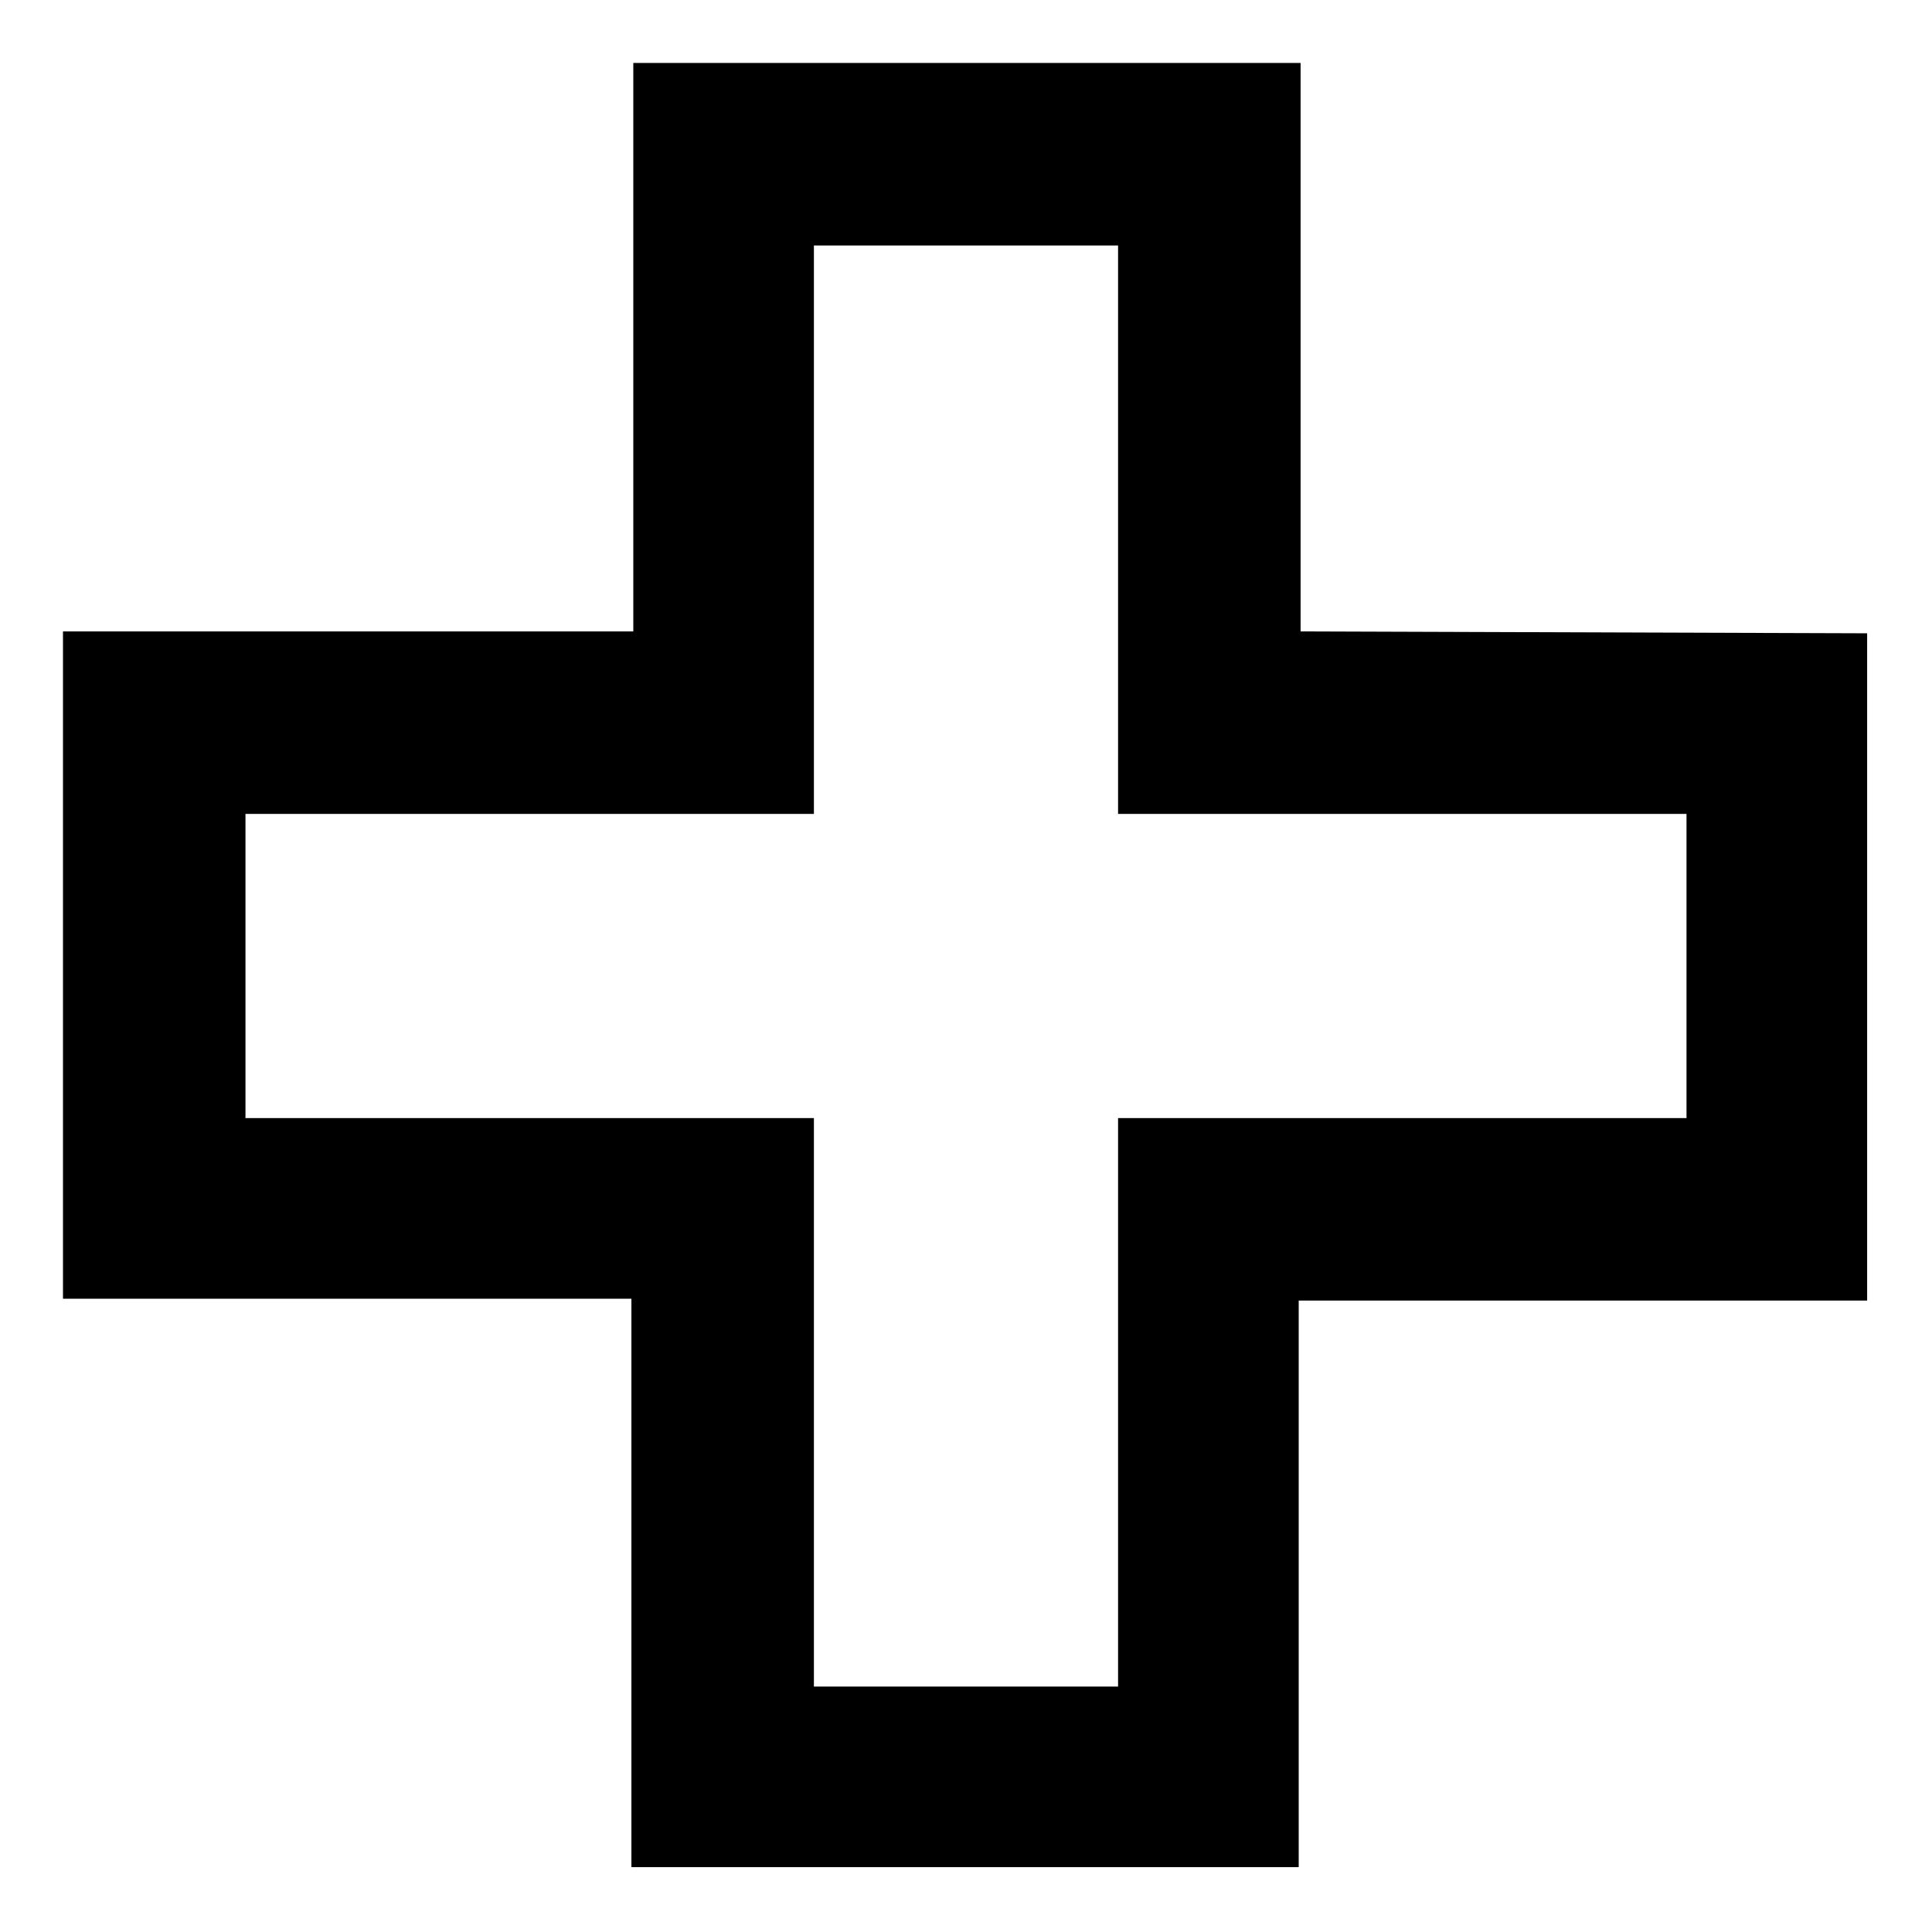
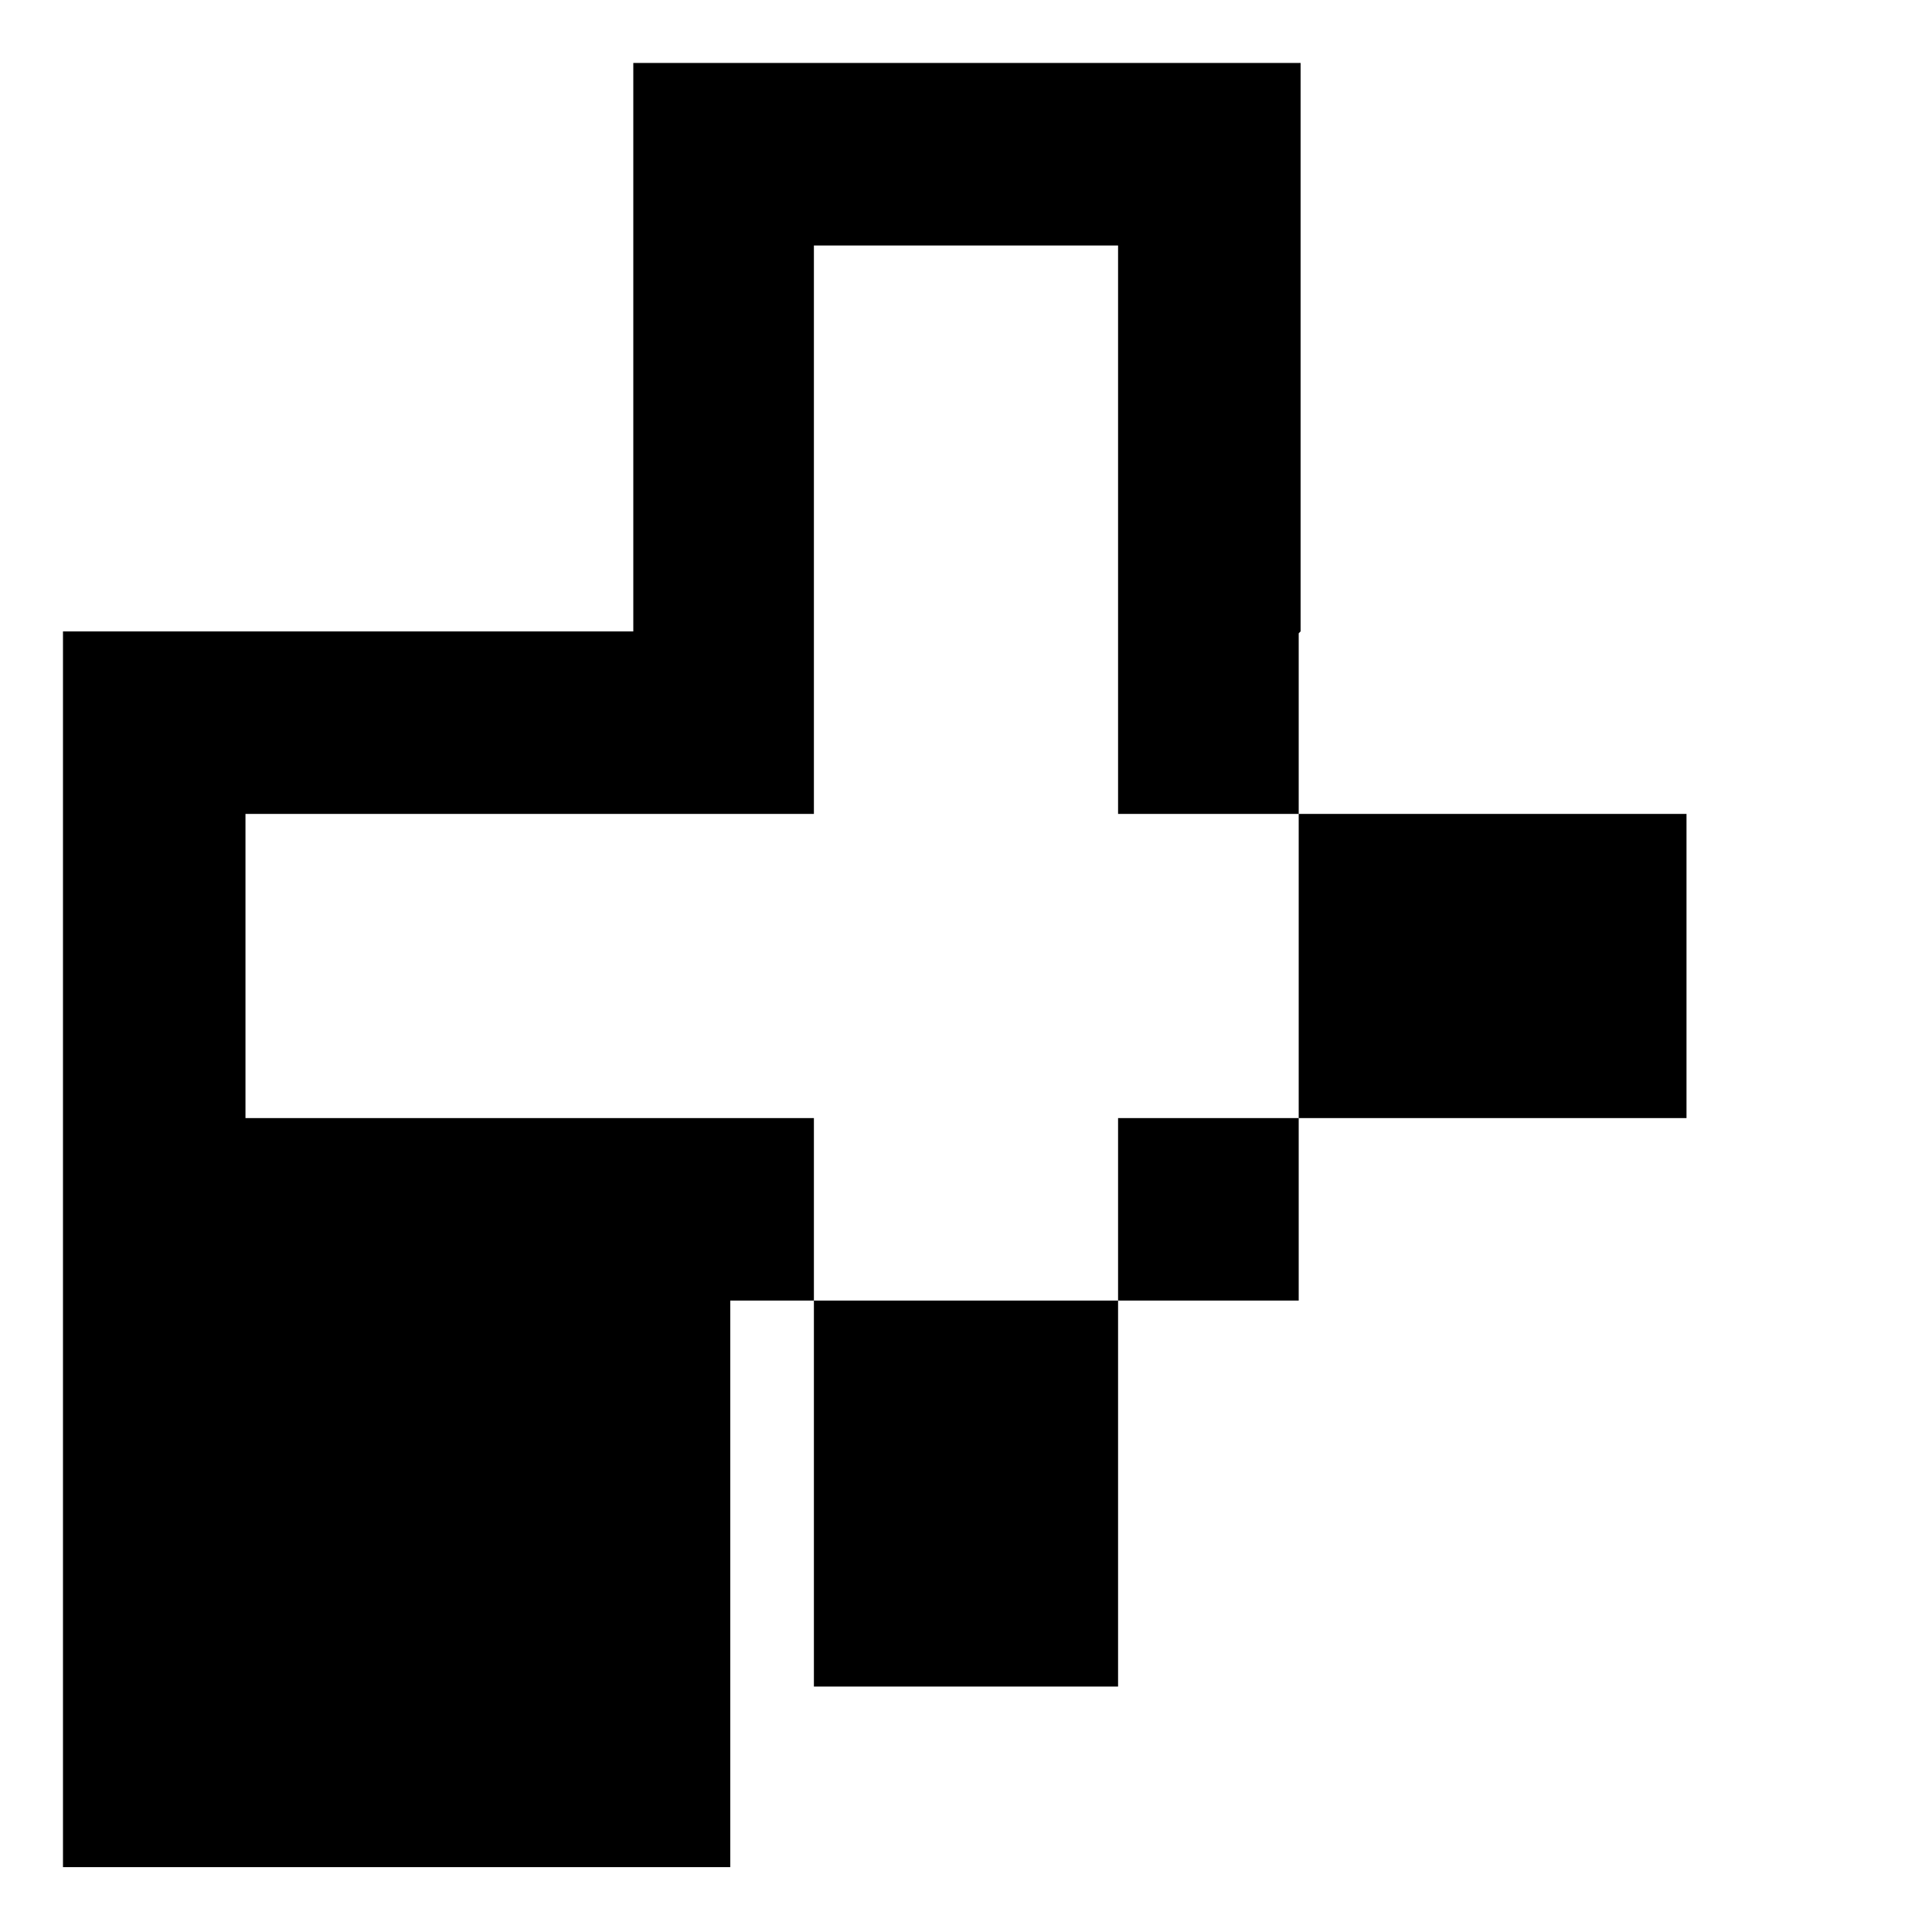
<svg xmlns="http://www.w3.org/2000/svg" fill="#000000" width="800px" height="800px" version="1.1" viewBox="144 144 512 512">
-   <path d="m488.67 311.33v-150.64h-176.84v150.64h-151.14v176.84h150.64v150.64h176.84v-150.14h150.64v-176.84zm102.27 128.98h-150.64v150.64h-80.609v-150.64h-150.64v-80.609h150.64v-150.64h80.609v150.64h150.64z" />
+   <path d="m488.67 311.33v-150.64h-176.84v150.64h-151.14v176.84v150.64h176.84v-150.14h150.64v-176.84zm102.27 128.98h-150.64v150.64h-80.609v-150.64h-150.64v-80.609h150.64v-150.64h80.609v150.64h150.64z" />
</svg>